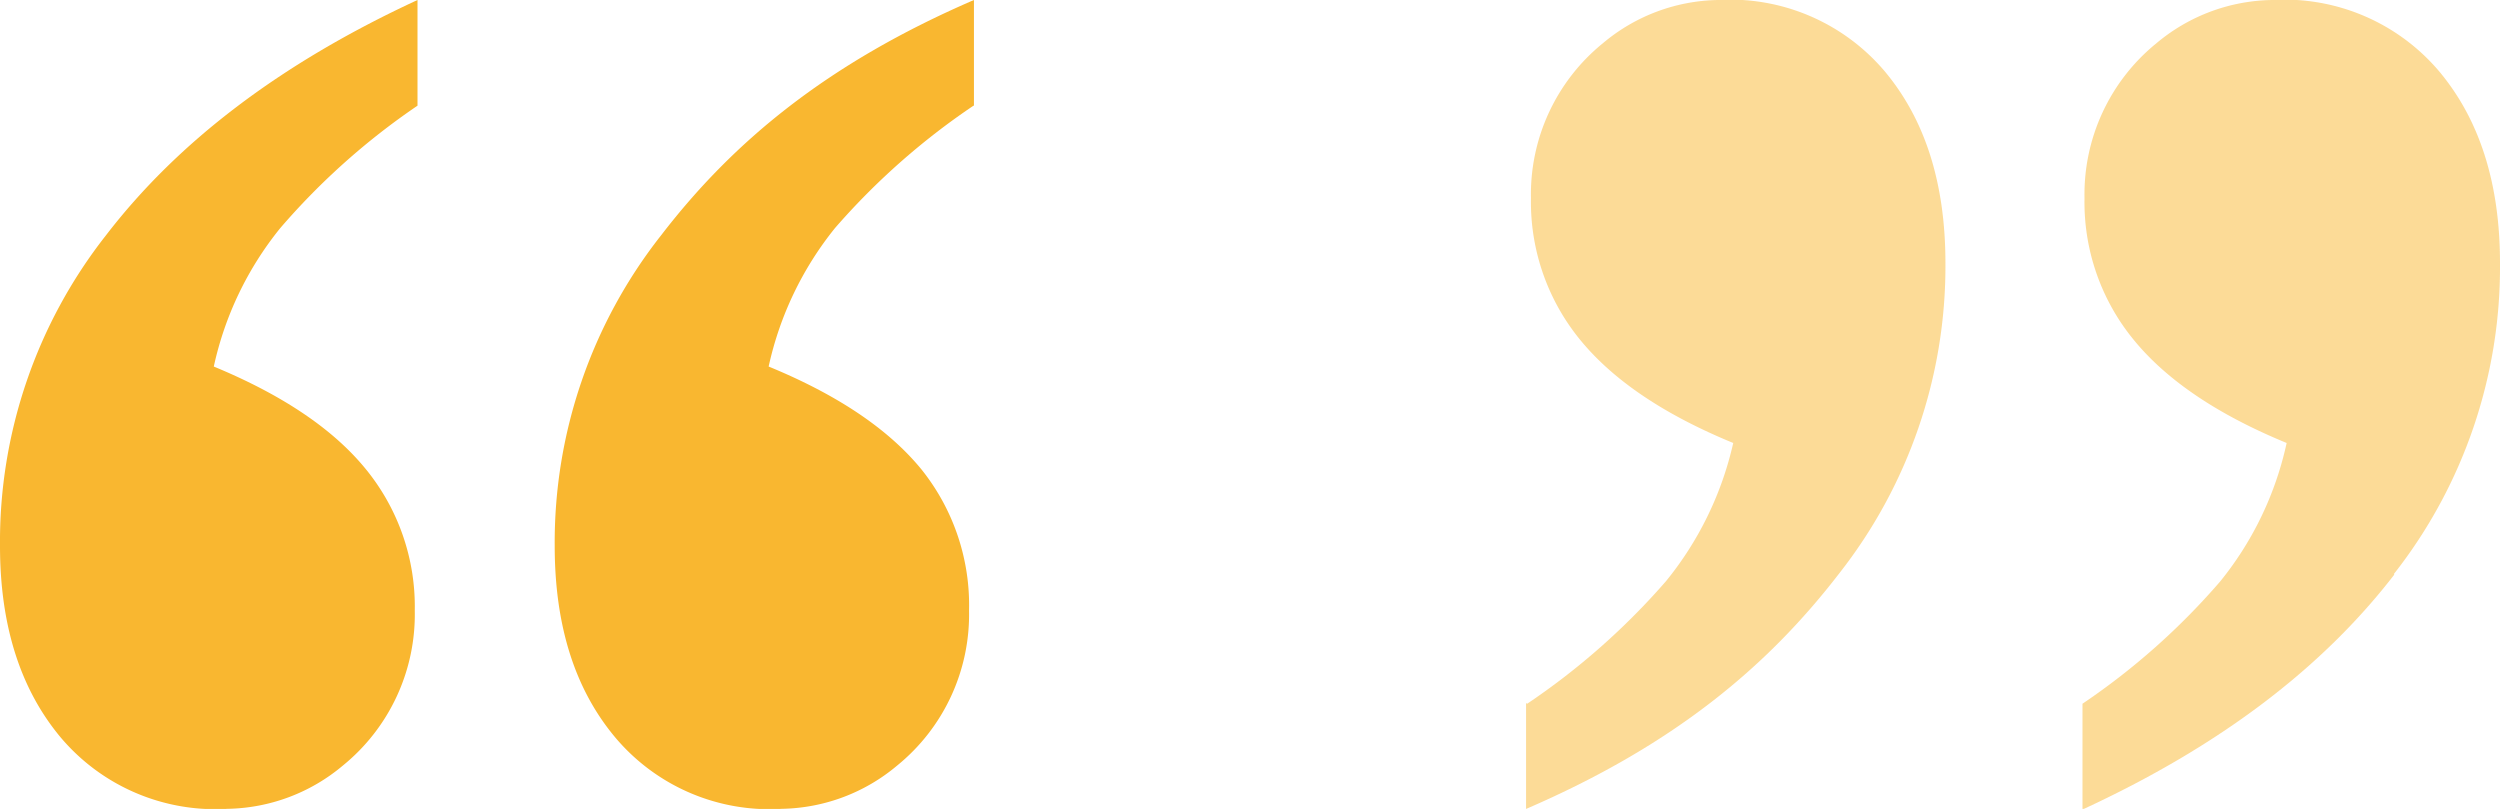
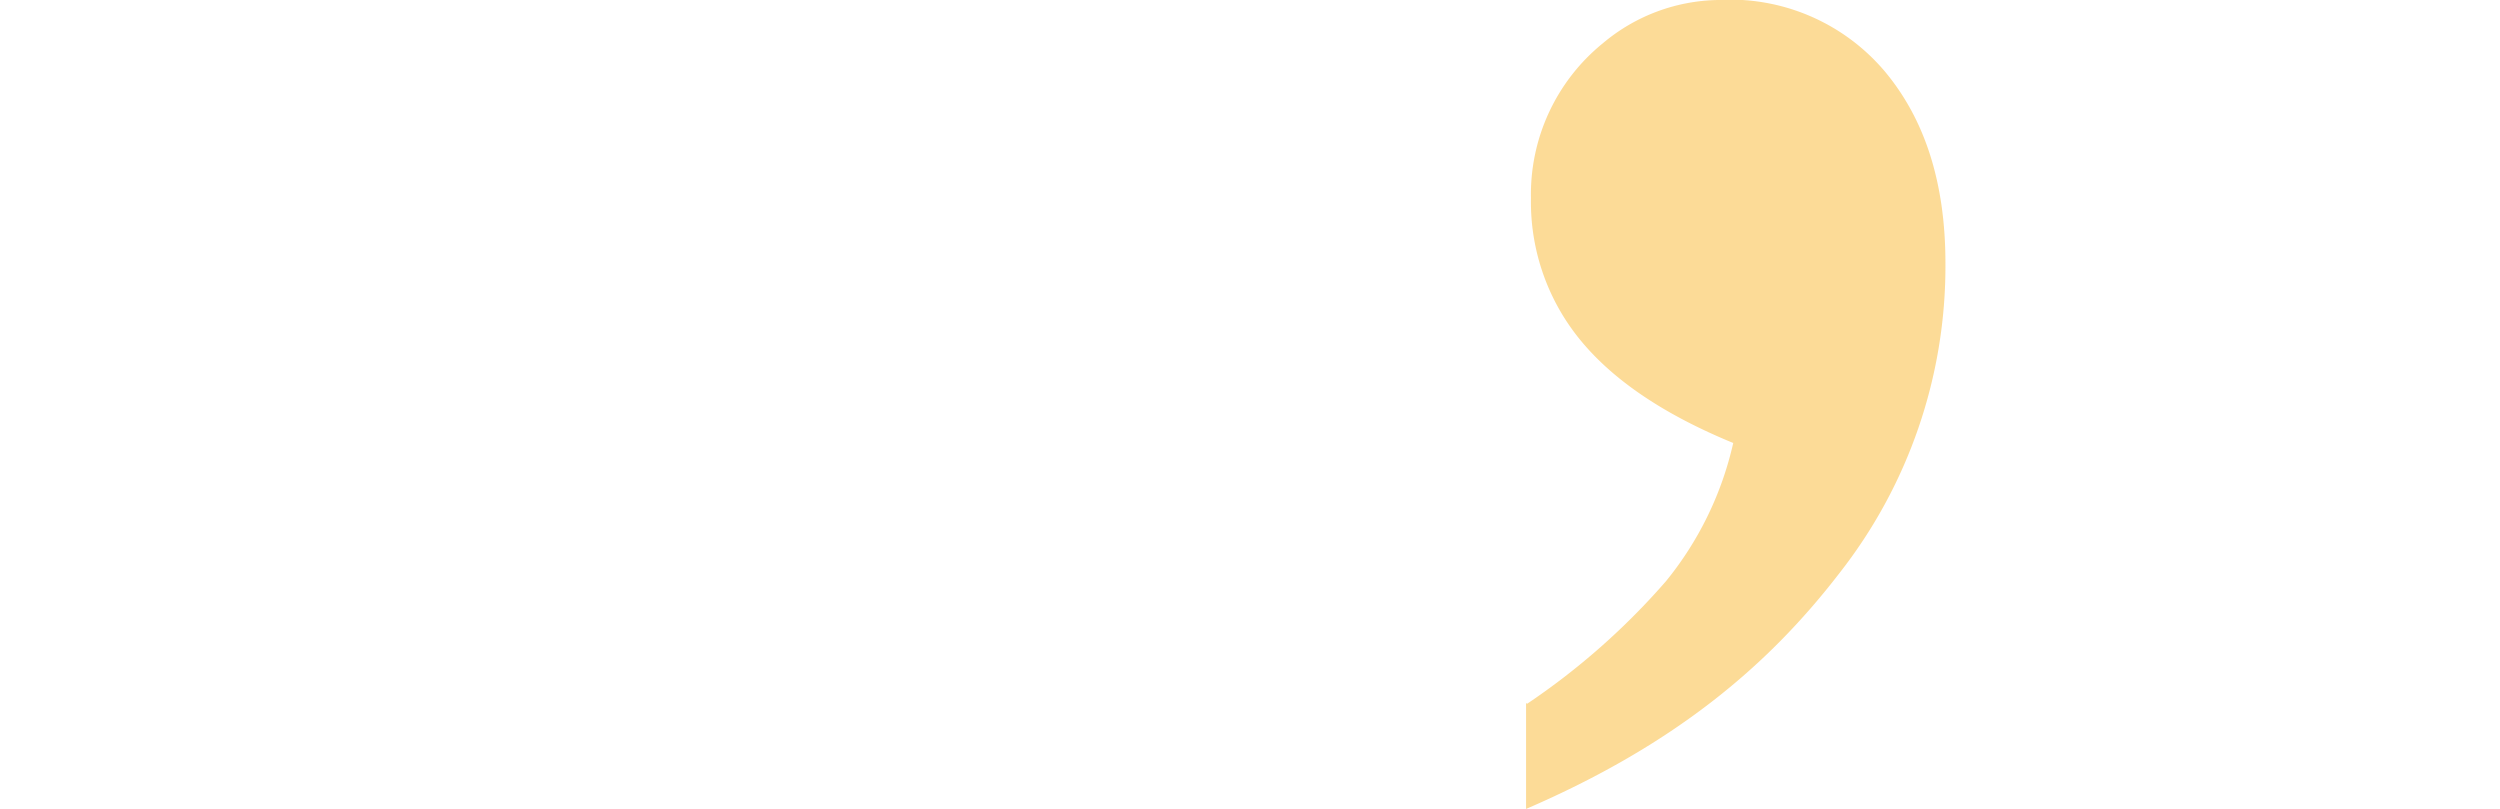
<svg xmlns="http://www.w3.org/2000/svg" viewBox="0 0 173.65 56.19">
  <defs>
    <style>.cls-1{fill:#f9b730;}.cls-2{opacity:0.5;}</style>
  </defs>
  <title>quotes</title>
  <g id="Layer_2" data-name="Layer 2">
    <g id="Layer_1-2" data-name="Layer 1">
-       <path class="cls-1" d="M7.38,16.32A34.44,34.44,0,0,0,0,37.91c0,5.59,1.44,10,4.23,13.33a14.06,14.06,0,0,0,11.58,4.94,12.76,12.76,0,0,0,8-3,13.52,13.52,0,0,0,5-10.77,15.08,15.08,0,0,0-3.43-9.86Q22,28.42,14.85,25.46a23.06,23.06,0,0,1,4.62-9.62A48.55,48.55,0,0,1,29,7.34V0C19.45,4.42,12.35,9.86,7.38,16.32Z" />
-       <path class="cls-1" d="M67.65,7.34V0C57.42,4.42,50.91,9.86,45.94,16.32a34.47,34.47,0,0,0-7.41,21.59c0,5.59,1.42,10,4.22,13.33a14,14,0,0,0,11.56,4.94,12.76,12.76,0,0,0,8-3,13.52,13.52,0,0,0,5-10.77A15.08,15.08,0,0,0,64,32.6q-3.43-4.19-10.61-7.14A23.2,23.2,0,0,1,58,15.84a49,49,0,0,1,9.62-8.5Z" />
      <g class="cls-2">
-         <path class="cls-1" d="M166.28,39.87a34.51,34.51,0,0,0,7.37-21.59c0-5.59-1.44-10-4.23-13.33A14.08,14.08,0,0,0,157.84,0a12.77,12.77,0,0,0-8.05,3,13.52,13.52,0,0,0-5,10.77,15.06,15.06,0,0,0,3.43,9.85q3.44,4.2,10.61,7.15a23,23,0,0,1-4.61,9.61,48.31,48.31,0,0,1-9.57,8.5v7.35c9.58-4.42,16.68-9.86,21.66-16.32Z" />
        <path class="cls-1" d="M106,48.84v7.35c10.24-4.42,16.74-9.86,21.72-16.32a34.55,34.55,0,0,0,7.41-21.59c0-5.59-1.43-10-4.22-13.33A14.06,14.06,0,0,0,119.34,0a12.73,12.73,0,0,0-8,3,13.51,13.51,0,0,0-5,10.77,15.11,15.11,0,0,0,3.43,9.85q3.44,4.2,10.62,7.15a23.29,23.29,0,0,1-4.68,9.61,49,49,0,0,1-9.63,8.5Z" />
      </g>
    </g>
  </g>
</svg>